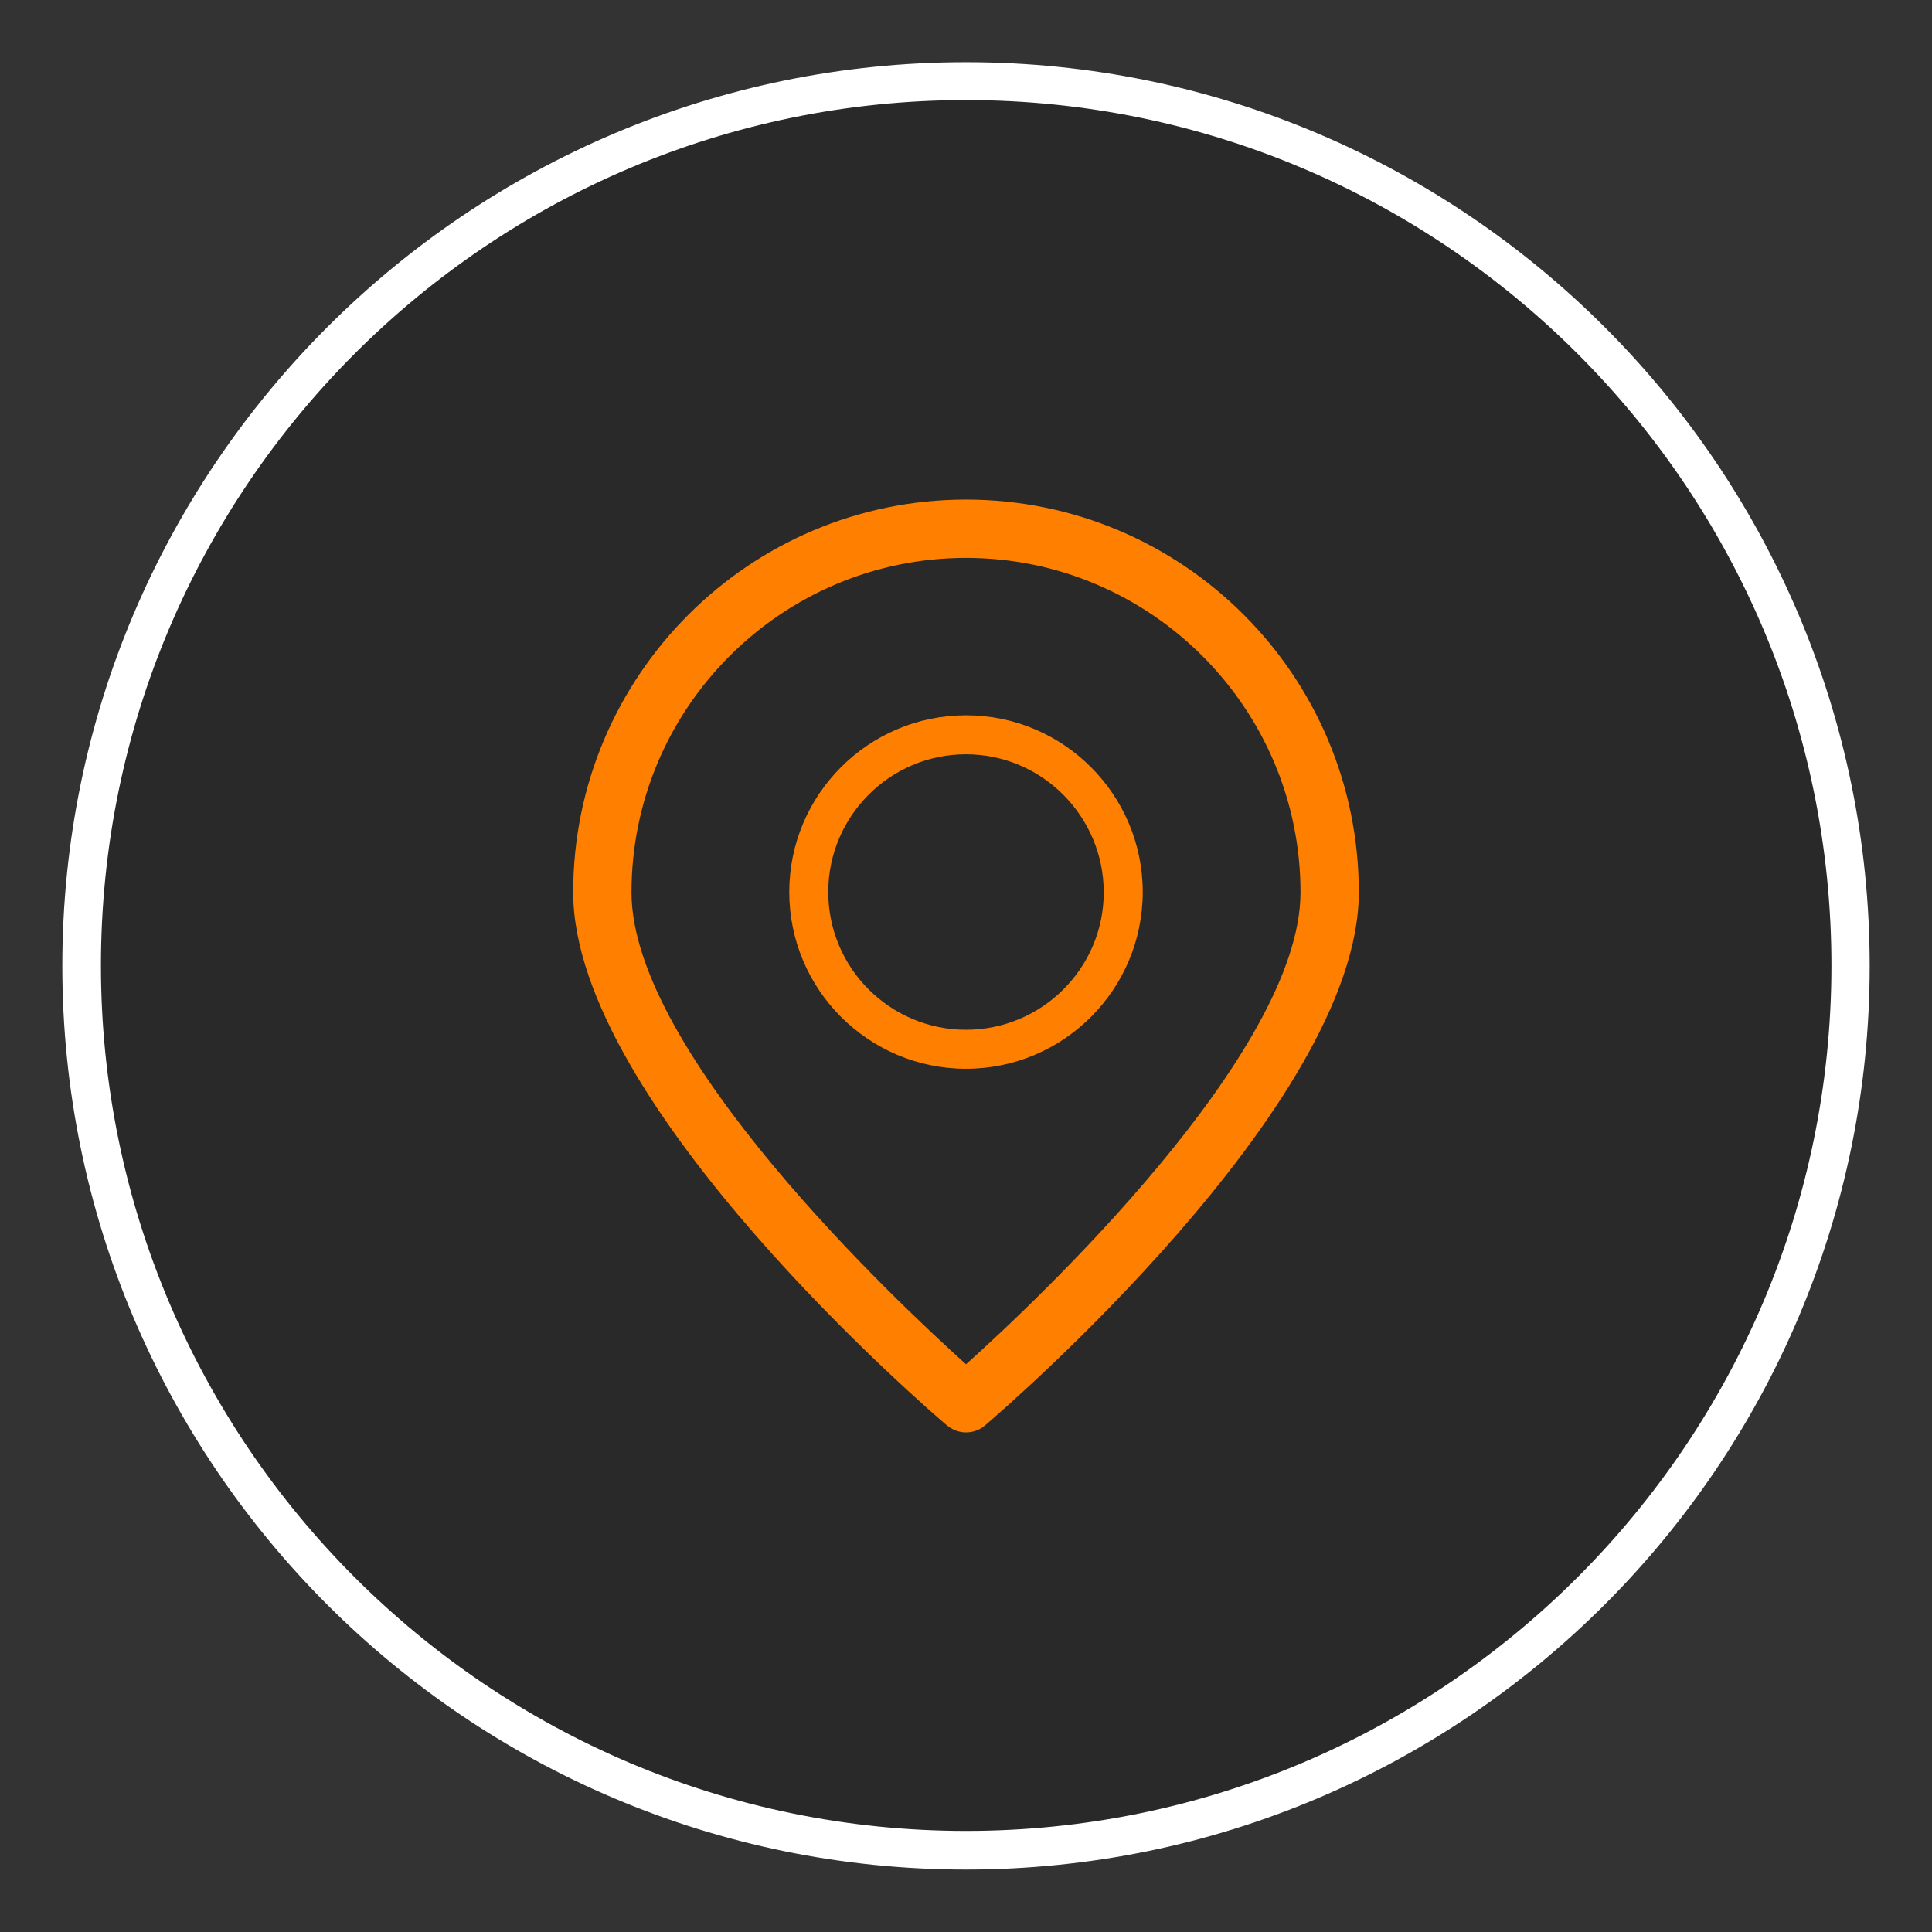
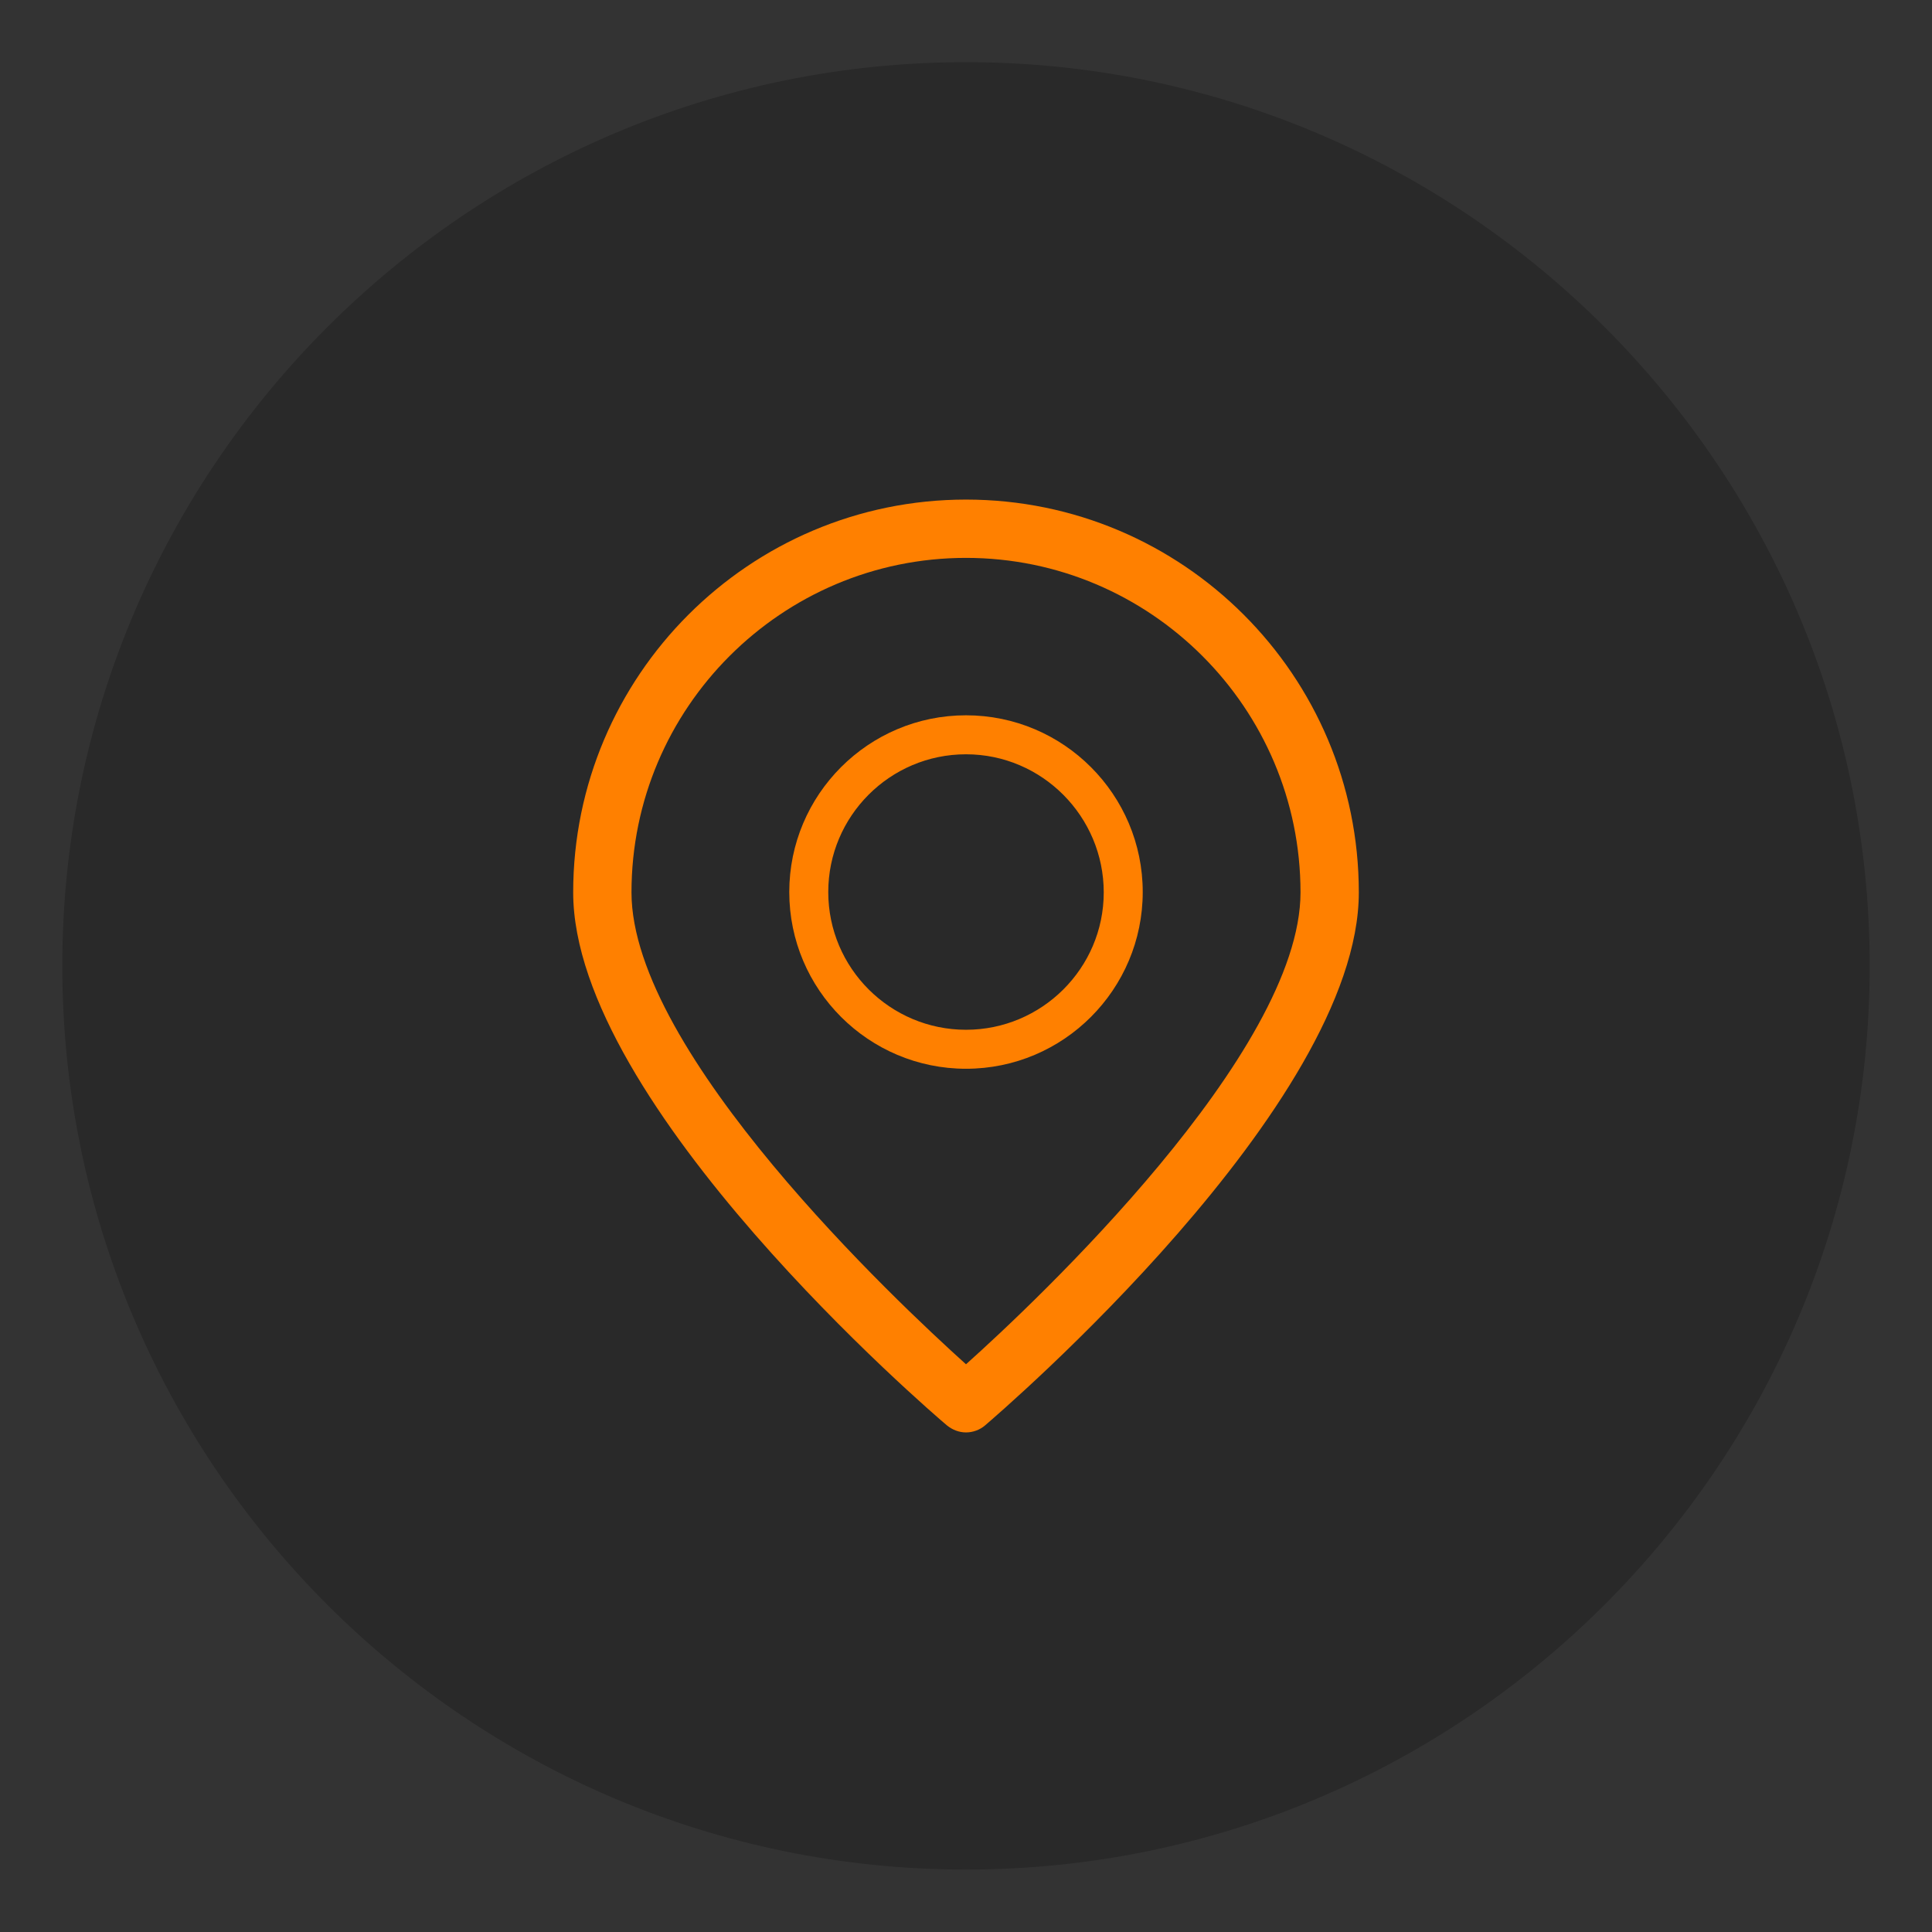
<svg xmlns="http://www.w3.org/2000/svg" xmlns:xlink="http://www.w3.org/1999/xlink" version="1.1" x="0px" y="0px" viewBox="522.1 506.7 530.2 530.2" style="enable-background:new 522.1 506.7 530.2 530.2;" xml:space="preserve">
  <rect x="522.1" y="506.7" width="530.2" height="530.2" fill="#333333" stroke="none" />
  <style type="text/css">
	.st0{opacity:0.2;}
	.st1{fill:#FFFFFF;}
	.st2{fill:#FFFF00;}
	.st3{fill:#B973FF;}
	.st4{fill:#FF8000;}
	.st5{fill:#4DD2FF;}
	.st6{fill:#FF4000;}
	.st7{display:none;fill:#FF4000;}
	.st8{fill:#93B10E;}
</style>
  <symbol id="cerchio" viewBox="-248 -248 496 496">
    <path class="st0" d="M0,248c-136.7,0-248-111.2-248-248S-136.8-248,0-248c136.7,0,248,111.2,248,248S136.7,248,0,248z" />
-     <path class="st1" d="M0,248c-136.7,0-248-111.2-248-248S-136.8-248,0-248c136.7,0,248,111.2,248,248S136.7,248,0,248z M0-237.4   c-130.9,0-237.4,106.5-237.4,237.5S-130.9,237.6,0,237.6S237.5,131.1,237.5,0.1S130.9-237.4,0-237.4z" />
  </symbol>
  <g id="cerchi">
    <use xlink:href="#cerchio" width="496" height="496" x="-248" y="-248" transform="matrix(1 0 0 -1 787.2 771.763)" style="overflow:visible;" />
  </g>
  <g id="icone">
    <g>
      <path class="st4" d="M787.2,643.8c-59.5,0-107.8,48.4-107.8,107.8c0,58.3,98.4,142.8,102.6,146.3c1.5,1.2,3.3,1.9,5.2,1.9    c1.9,0,3.8-0.7,5.2-1.9c4.2-3.6,102.6-88,102.6-146.3C895,692.1,846.7,643.8,787.2,643.8z M879,751.6c0,44-72.8,112.5-91.8,129.5    c-18.9-17-91.8-85.5-91.8-129.5c0-50.6,41.2-91.8,91.8-91.8S879,701,879,751.6z" />
      <path class="st4" d="M787.2,703c-26.8,0-48.5,21.8-48.5,48.5c0,26.8,21.8,48.5,48.5,48.5c26.8,0,48.5-21.8,48.5-48.5    S814,703,787.2,703z M787.2,789.3c-20.8,0-37.8-16.9-37.8-37.8c0-20.8,16.9-37.8,37.8-37.8c20.9,0,37.8,17.1,37.8,37.9    S808,789.3,787.2,789.3z" />
    </g>
  </g>
</svg>